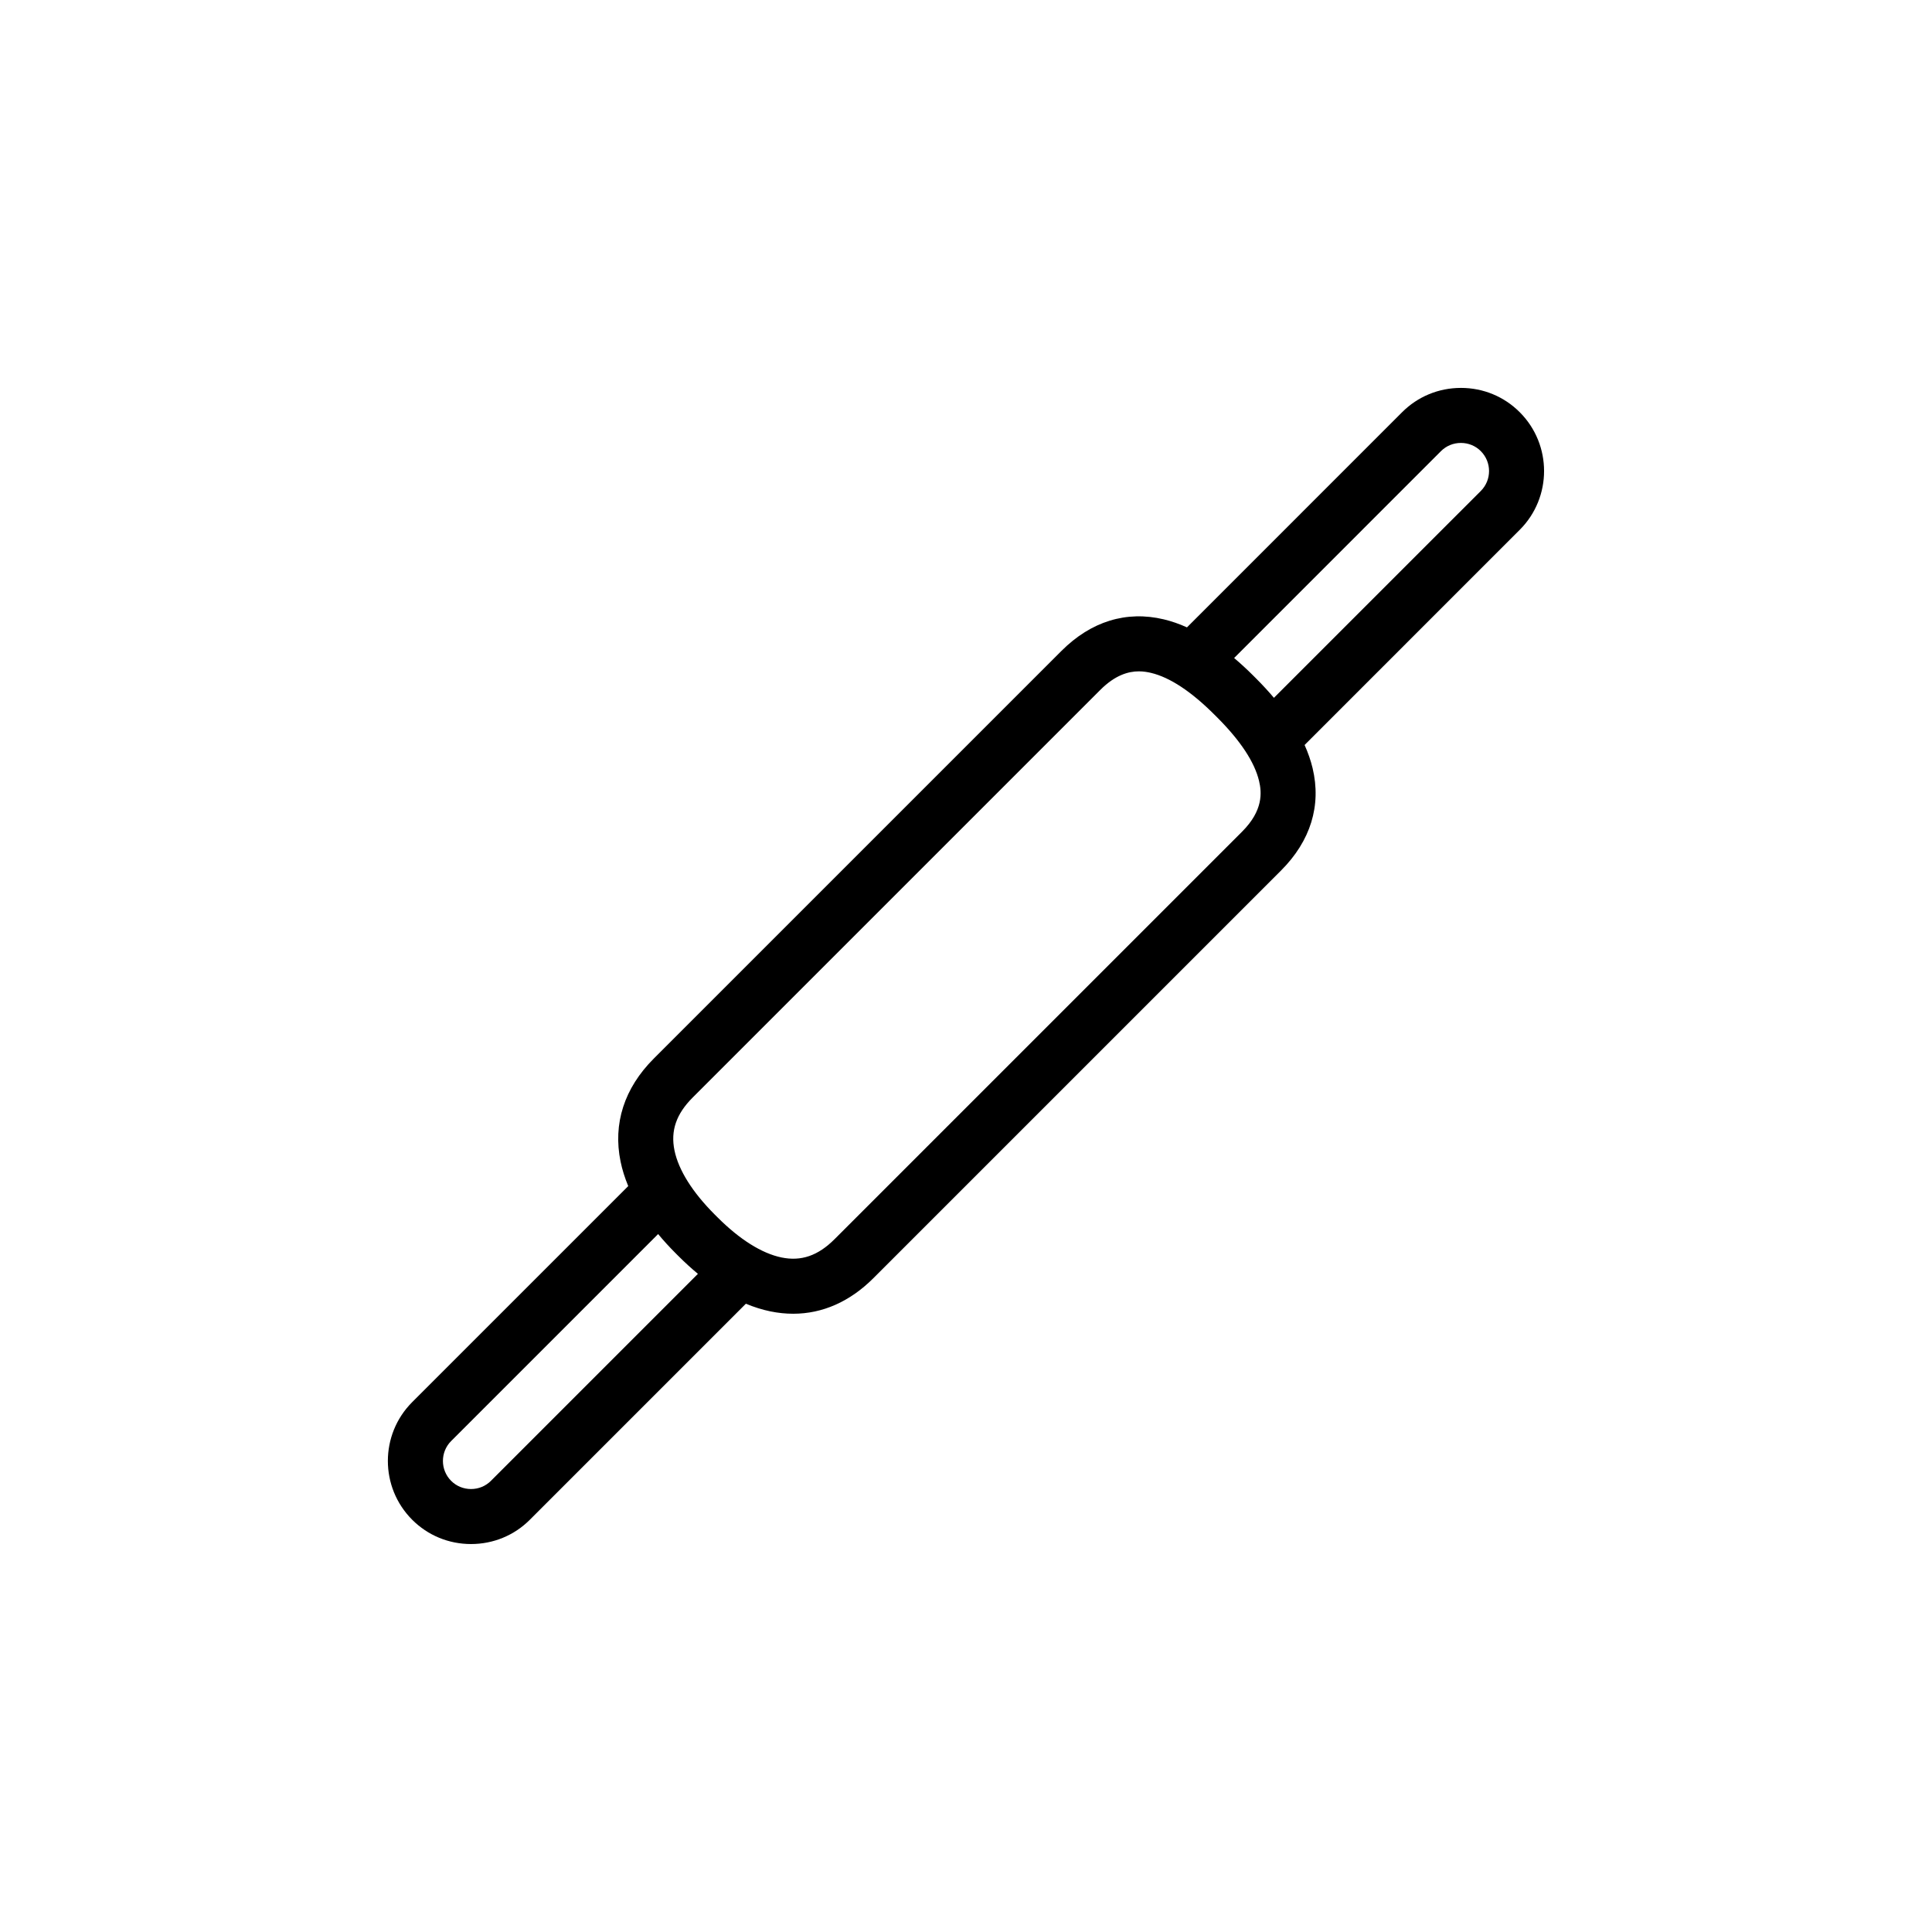
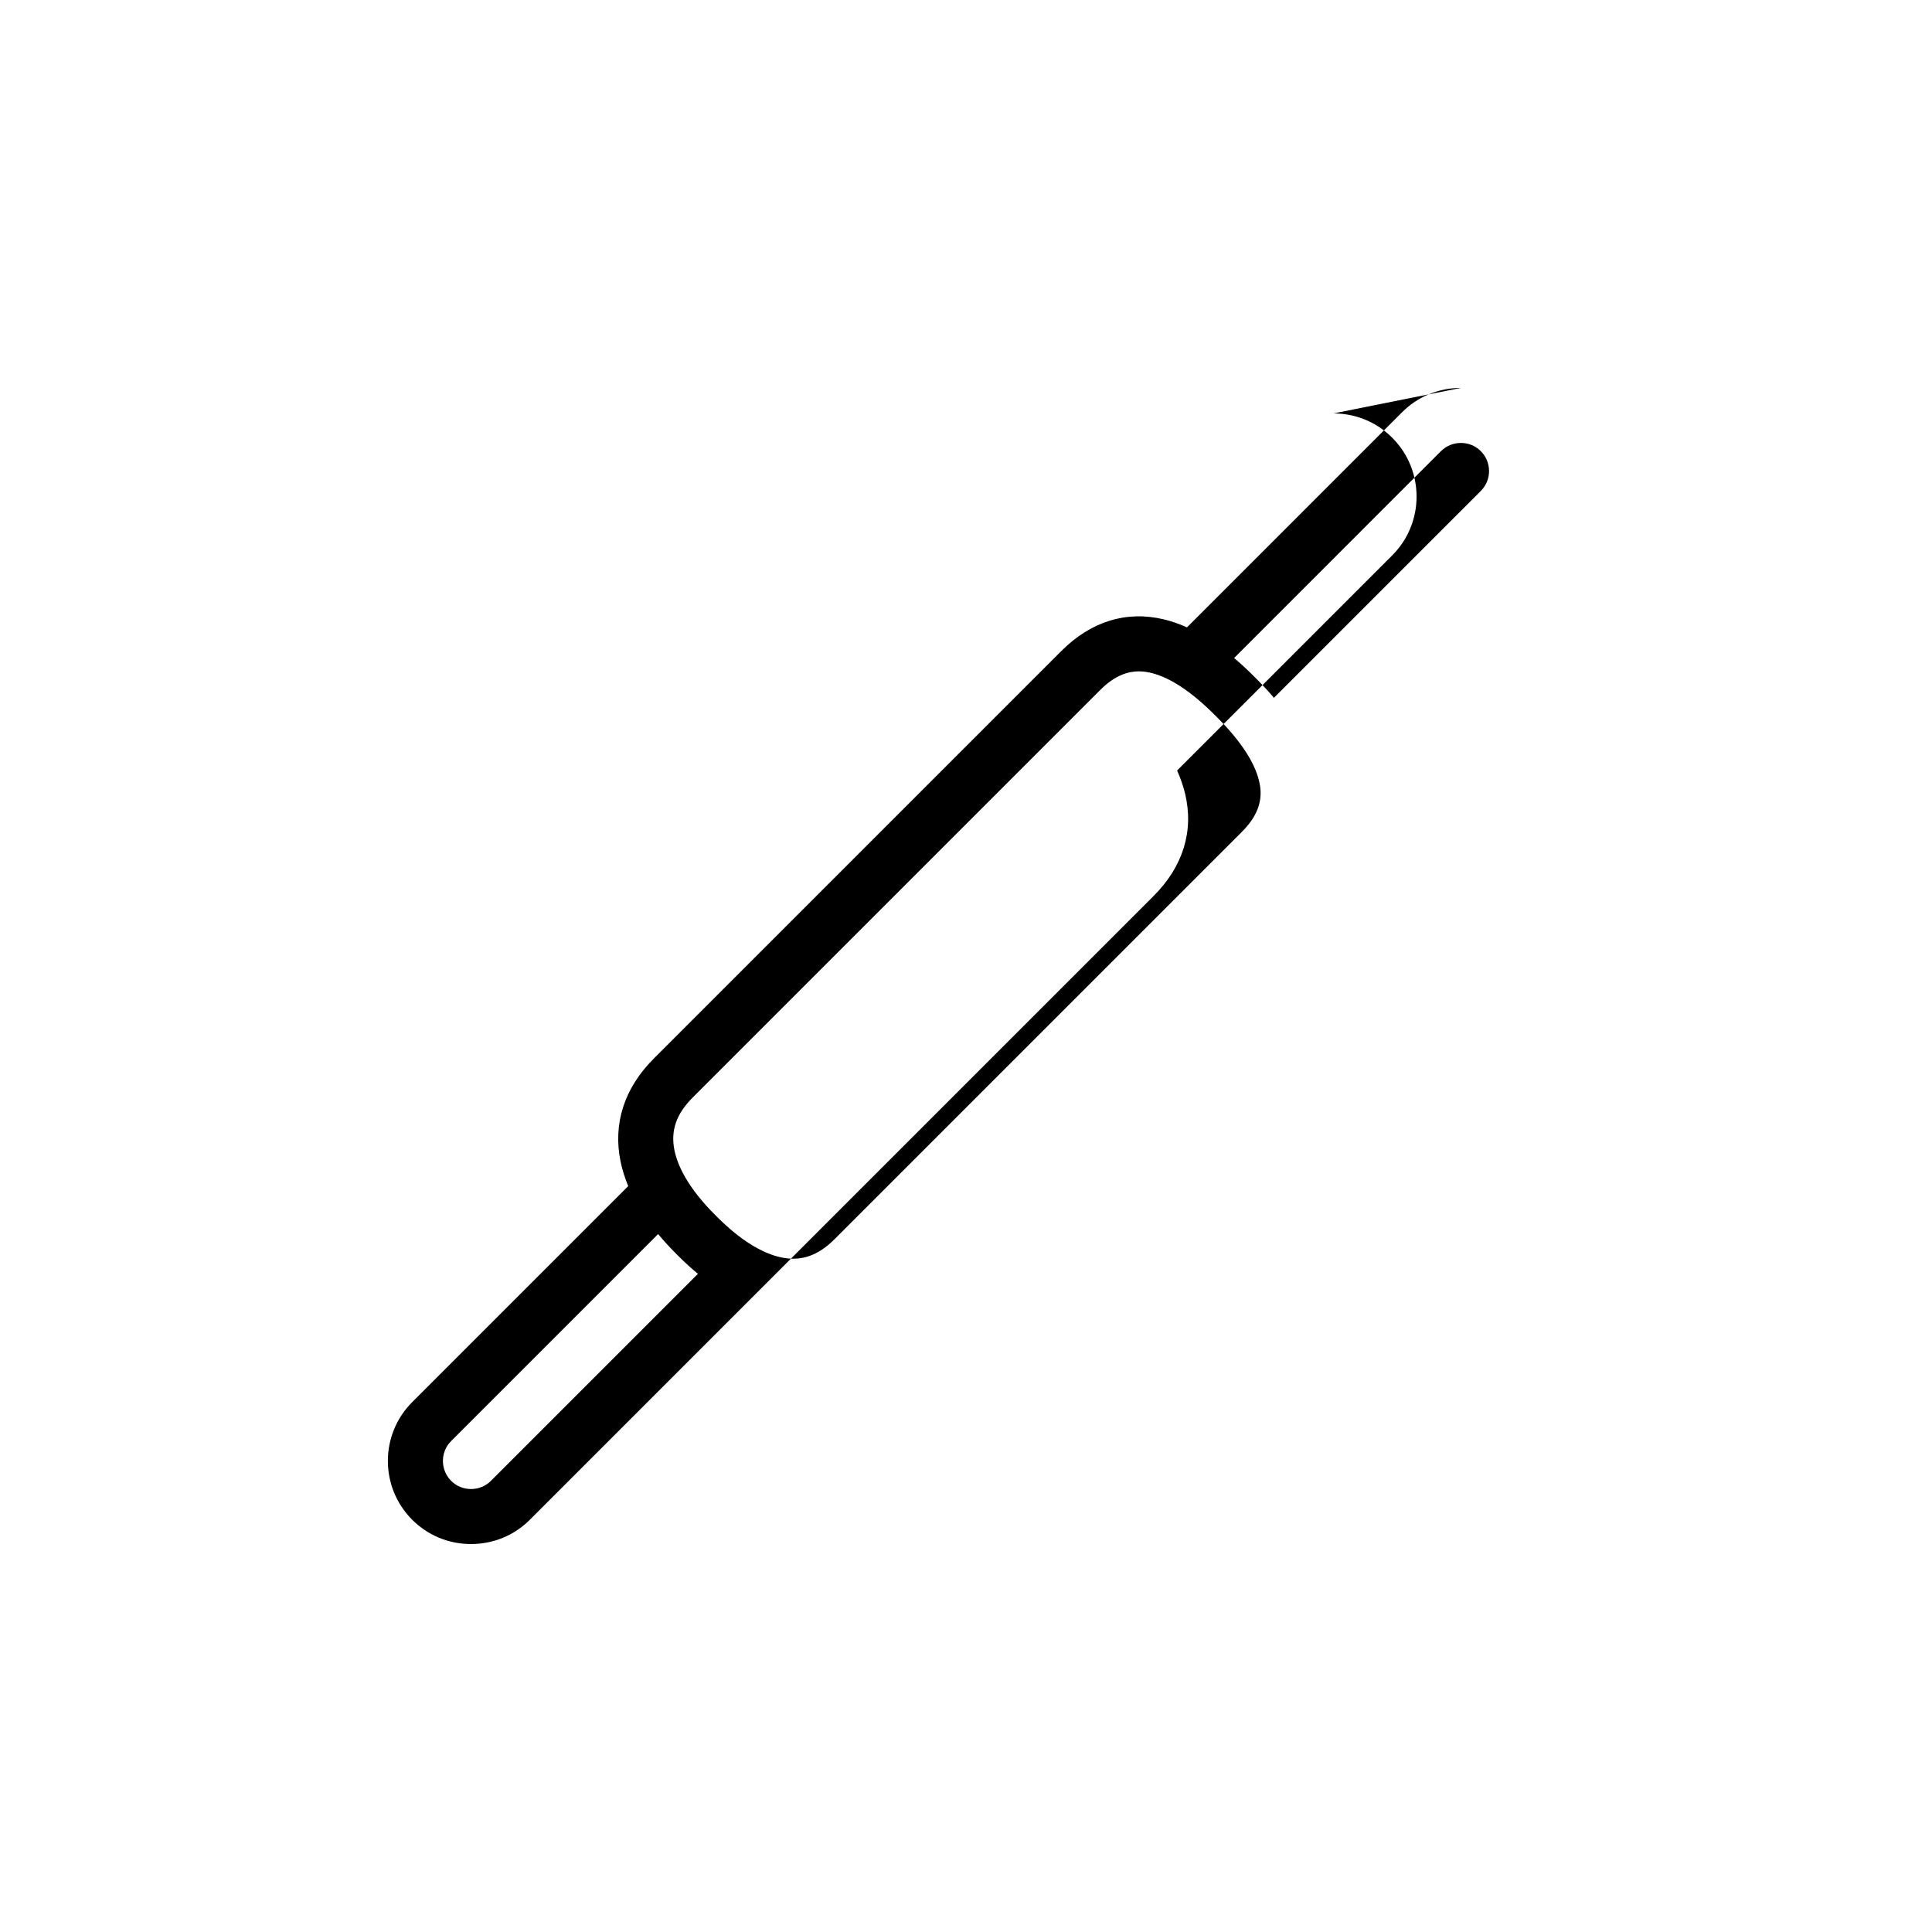
<svg xmlns="http://www.w3.org/2000/svg" fill="#000000" width="800px" height="800px" version="1.1" viewBox="144 144 512 512">
-   <path d="m531.16 246.8c-5.898 0-11.438 2.289-15.586 6.438l-57.016 57.023c-2.062-0.934-4.106-1.641-6.133-2.125-9.91-2.367-19.297 0.523-27.137 8.367l-108.03 108.03c-7.82 7.82-10.863 17.254-8.801 27.293 0.441 2.16 1.129 4.328 2.031 6.5l-57.25 57.246c-8.602 8.602-8.602 22.582 0 31.18 4.152 4.152 9.688 6.434 15.586 6.434s11.438-2.281 15.586-6.434l57.254-57.254c2.172 0.906 4.336 1.582 6.5 2.031 2.039 0.418 4.062 0.625 6.039 0.625 7.769 0 15.02-3.199 21.25-9.422l108.03-108.03c7.844-7.844 10.734-17.23 8.367-27.141-0.484-2.019-1.195-4.07-2.121-6.133l57.012-57.016c8.602-8.594 8.602-22.574 0-31.176-4.144-4.152-9.676-6.438-15.582-6.438zm-257.06 289.64c-1.395 1.395-3.269 2.168-5.269 2.168s-3.879-0.766-5.273-2.168c-2.906-2.906-2.906-7.644 0-10.551l54.852-54.852c1.426 1.719 2.977 3.43 4.684 5.133l0.73 0.73c1.703 1.707 3.414 3.258 5.133 4.684zm199.07-172.05-108.03 108.03c-4.363 4.359-8.82 5.894-14.035 4.82-5.203-1.074-11.074-4.75-16.973-10.656l-0.73-0.727c-5.898-5.906-9.582-11.773-10.656-16.977-1.074-5.211 0.457-9.668 4.828-14.031l108.03-108.03c3.894-3.894 7.394-4.906 10.207-4.906 1.211 0 2.293 0.188 3.223 0.406 4.996 1.195 10.656 4.926 16.816 11.09l0.73 0.727c6.16 6.168 9.891 11.824 11.082 16.82 0.742 3.094 1.086 7.856-4.492 13.434zm63.266-90.285-54.832 54.824c-1.438-1.699-2.996-3.402-4.711-5.113l-0.727-0.727c-1.707-1.715-3.414-3.273-5.109-4.711l54.824-54.828c1.395-1.395 3.269-2.168 5.269-2.168s3.879 0.766 5.273 2.168c2.918 2.914 2.918 7.648 0.012 10.555z" />
+   <path d="m531.16 246.8c-5.898 0-11.438 2.289-15.586 6.438l-57.016 57.023c-2.062-0.934-4.106-1.641-6.133-2.125-9.91-2.367-19.297 0.523-27.137 8.367l-108.03 108.03c-7.82 7.82-10.863 17.254-8.801 27.293 0.441 2.16 1.129 4.328 2.031 6.5l-57.25 57.246c-8.602 8.602-8.602 22.582 0 31.18 4.152 4.152 9.688 6.434 15.586 6.434s11.438-2.281 15.586-6.434l57.254-57.254l108.03-108.03c7.844-7.844 10.734-17.23 8.367-27.141-0.484-2.019-1.195-4.07-2.121-6.133l57.012-57.016c8.602-8.594 8.602-22.574 0-31.176-4.144-4.152-9.676-6.438-15.582-6.438zm-257.06 289.64c-1.395 1.395-3.269 2.168-5.269 2.168s-3.879-0.766-5.273-2.168c-2.906-2.906-2.906-7.644 0-10.551l54.852-54.852c1.426 1.719 2.977 3.43 4.684 5.133l0.73 0.73c1.703 1.707 3.414 3.258 5.133 4.684zm199.07-172.05-108.03 108.03c-4.363 4.359-8.82 5.894-14.035 4.82-5.203-1.074-11.074-4.75-16.973-10.656l-0.73-0.727c-5.898-5.906-9.582-11.773-10.656-16.977-1.074-5.211 0.457-9.668 4.828-14.031l108.03-108.03c3.894-3.894 7.394-4.906 10.207-4.906 1.211 0 2.293 0.188 3.223 0.406 4.996 1.195 10.656 4.926 16.816 11.09l0.73 0.727c6.16 6.168 9.891 11.824 11.082 16.82 0.742 3.094 1.086 7.856-4.492 13.434zm63.266-90.285-54.832 54.824c-1.438-1.699-2.996-3.402-4.711-5.113l-0.727-0.727c-1.707-1.715-3.414-3.273-5.109-4.711l54.824-54.828c1.395-1.395 3.269-2.168 5.269-2.168s3.879 0.766 5.273 2.168c2.918 2.914 2.918 7.648 0.012 10.555z" />
</svg>